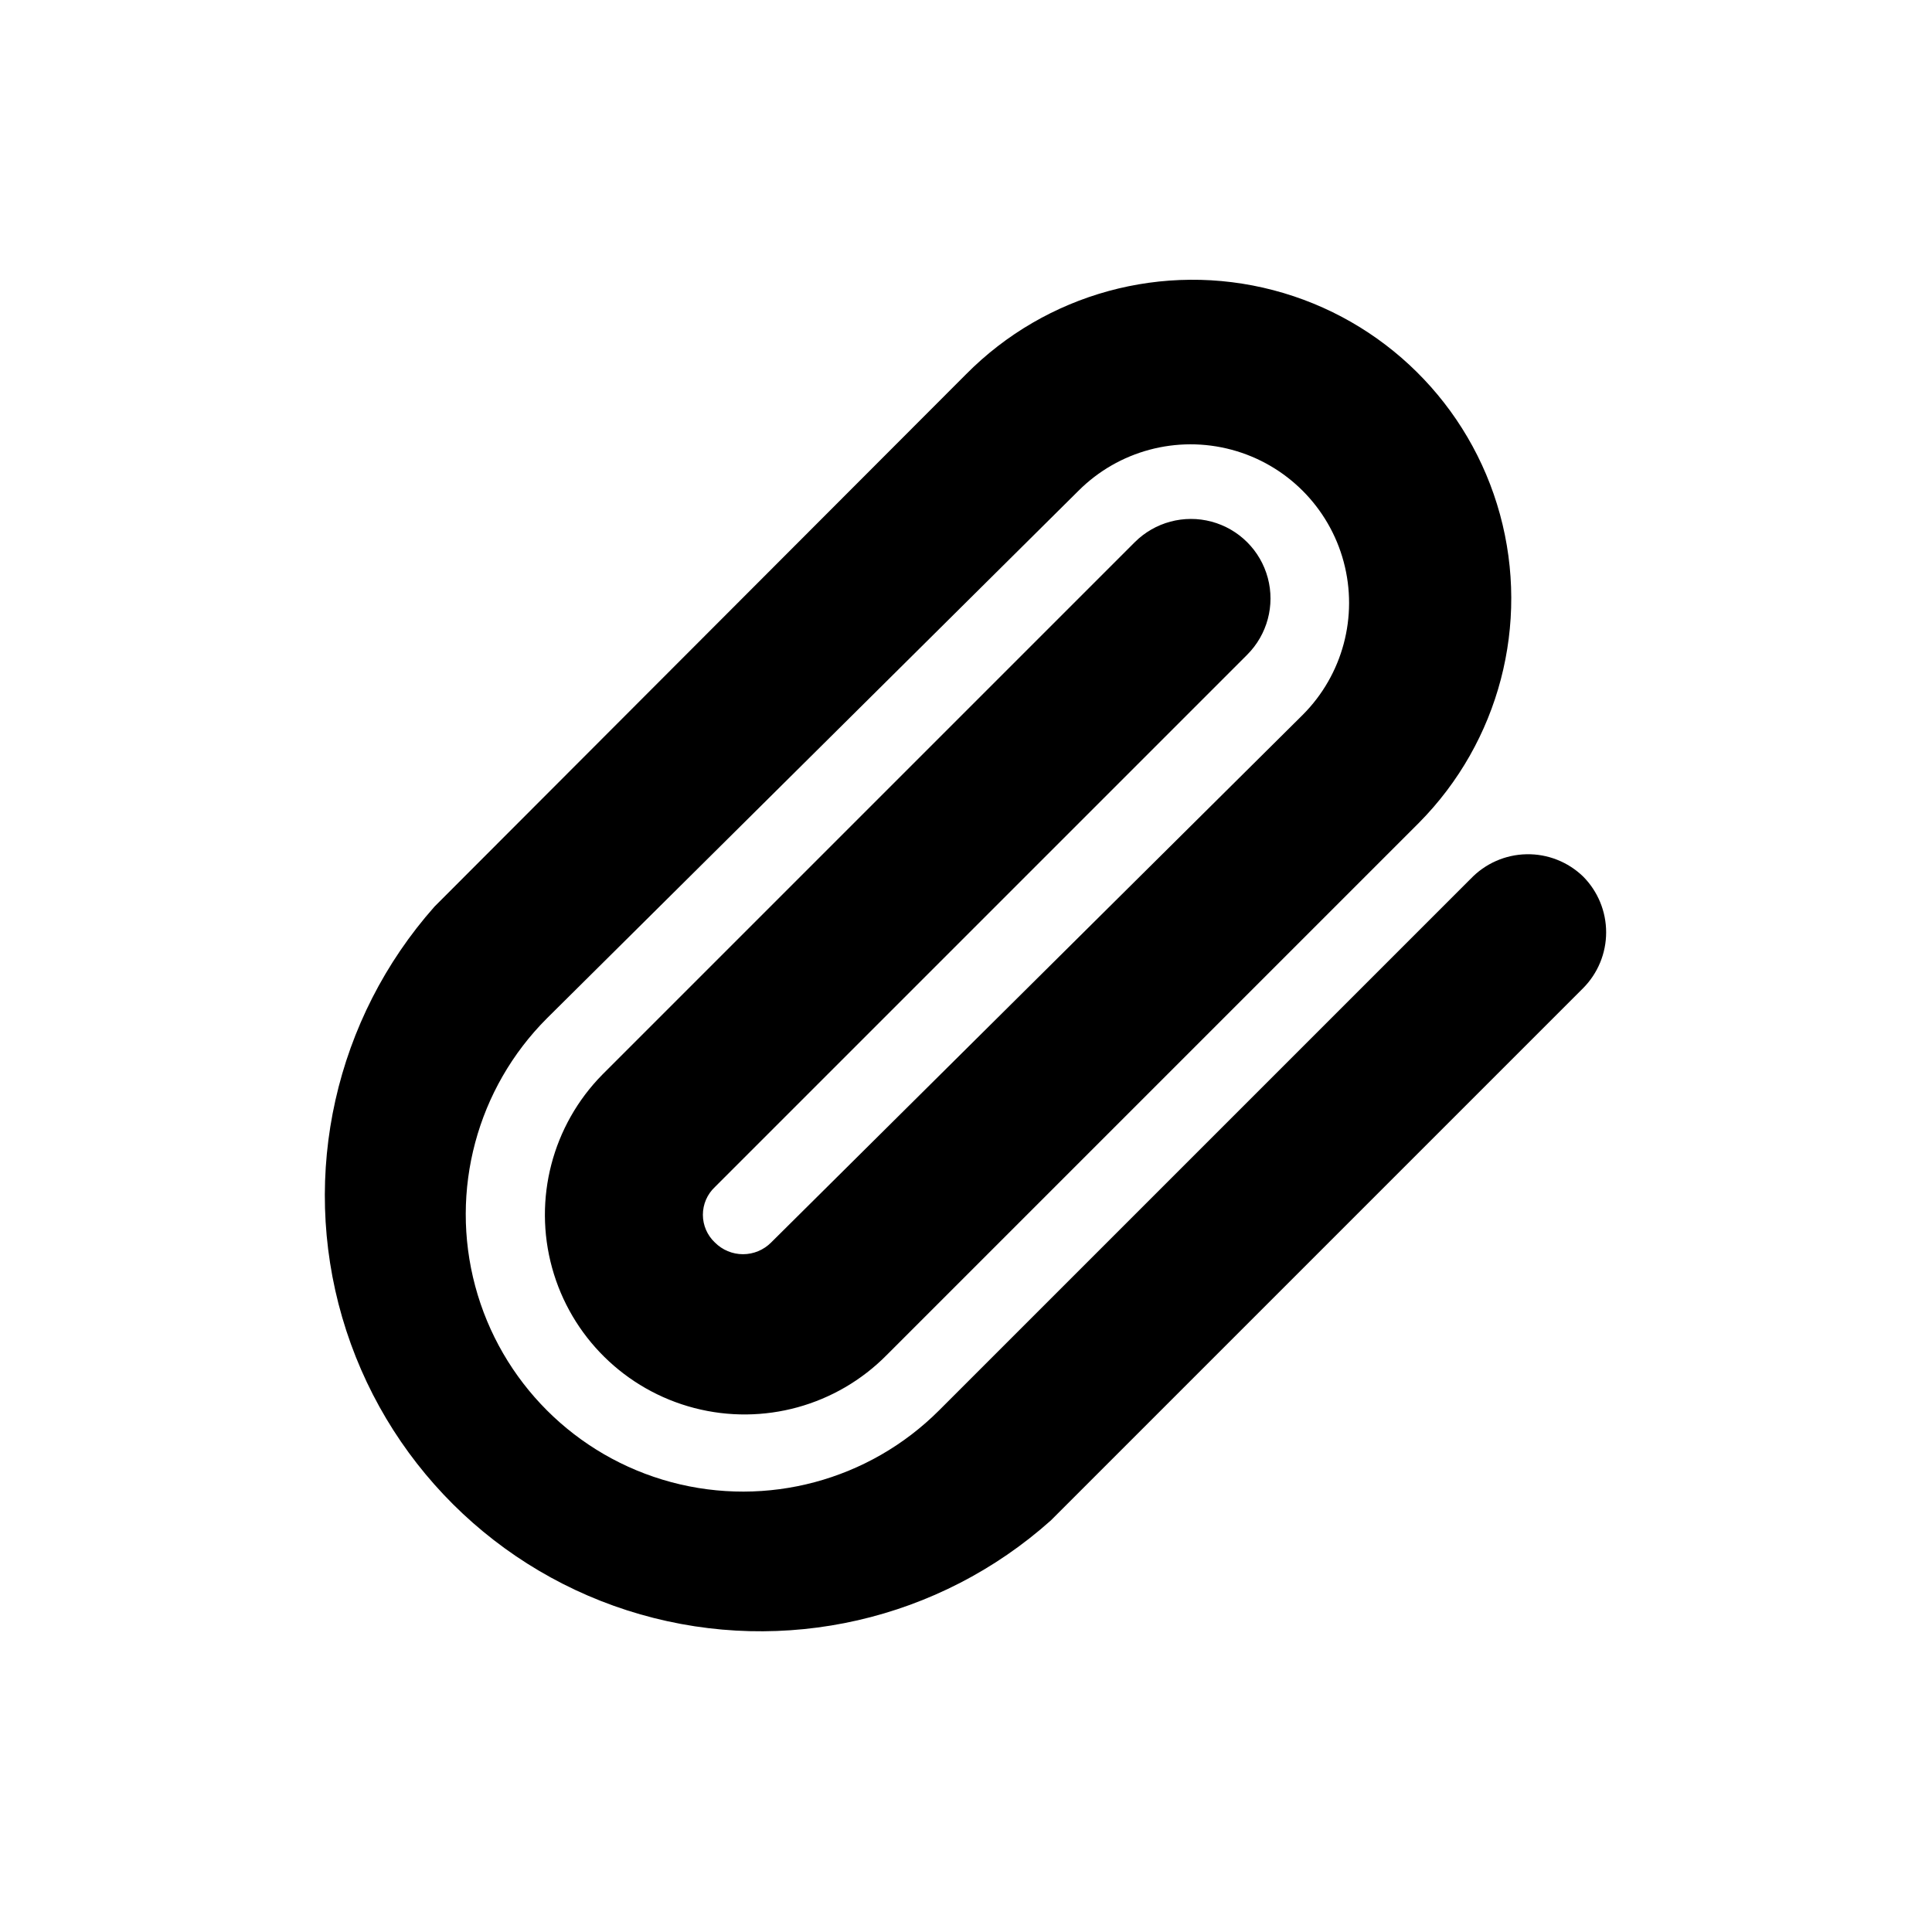
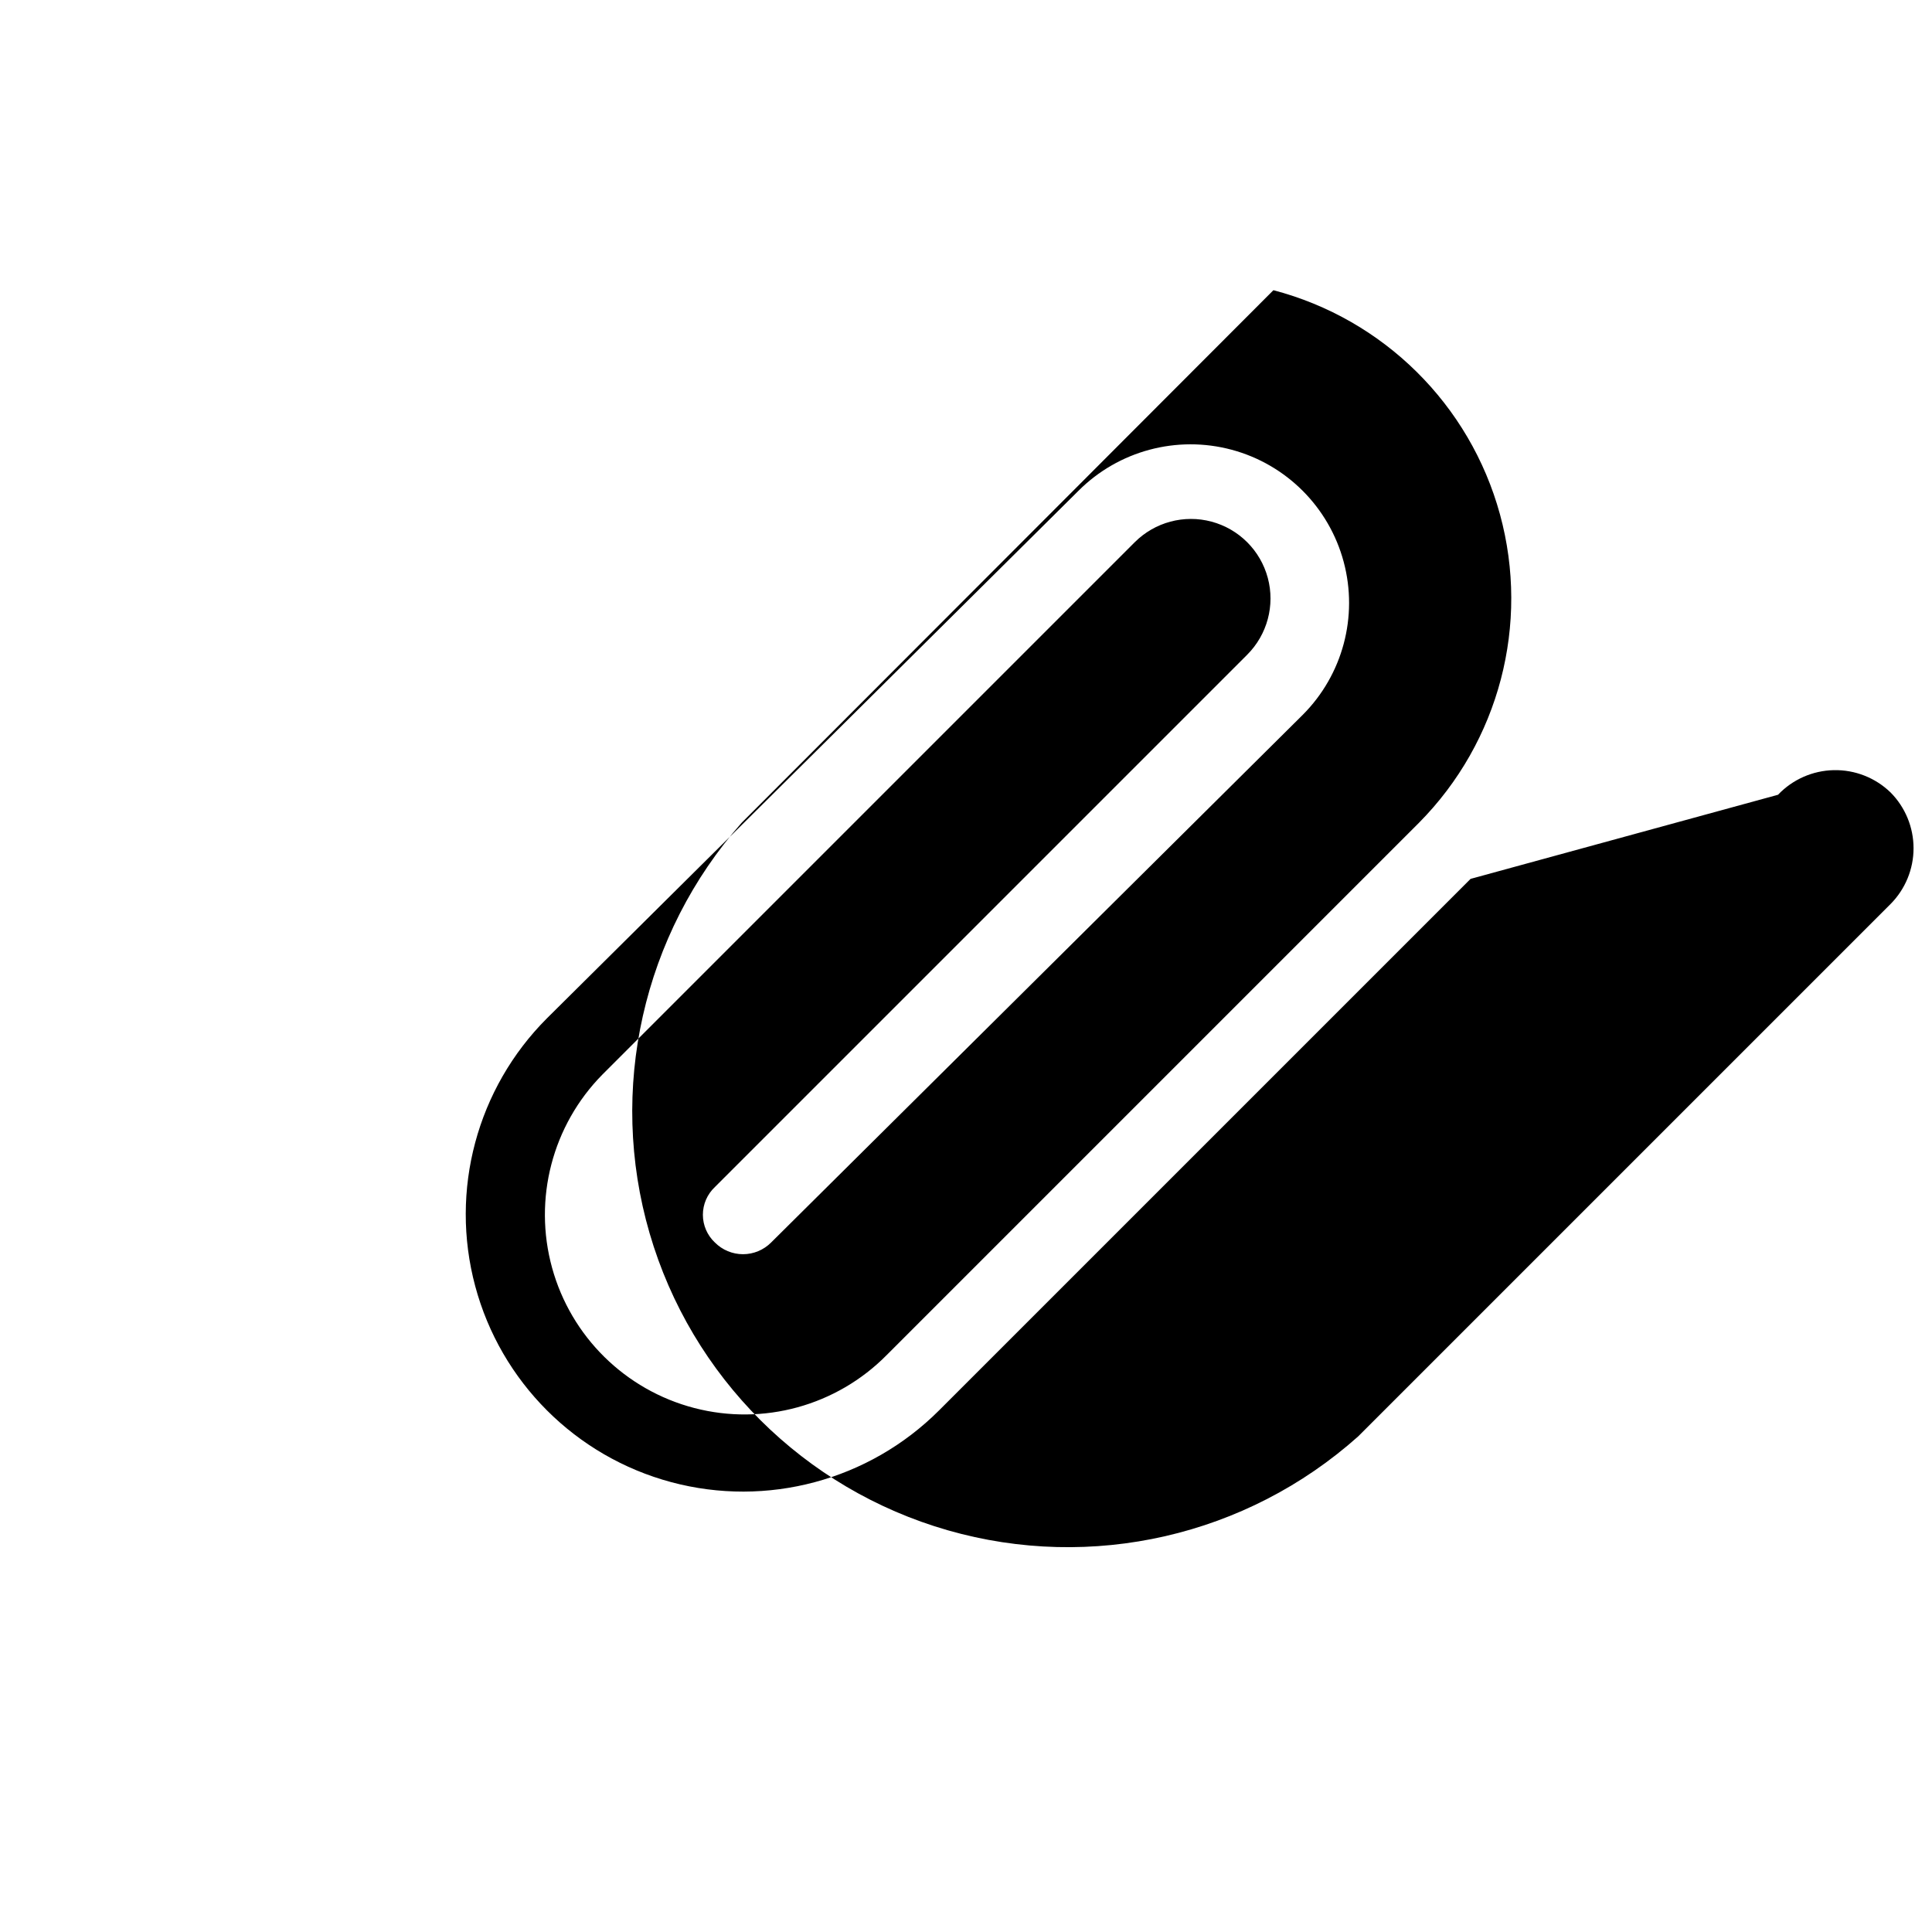
<svg xmlns="http://www.w3.org/2000/svg" fill="#000000" width="800px" height="800px" version="1.1" viewBox="144 144 512 512">
-   <path d="m533.72 376.91-140.86 140.86c-18.559 18.559-45.613 25.809-70.969 19.016-25.359-6.793-45.164-26.602-51.957-51.957-6.793-25.355 0.453-52.41 19.016-70.973l140.86-139.8c10.609-10.613 26.078-14.758 40.574-10.875 14.496 3.887 25.82 15.211 29.703 29.707 3.887 14.496-0.258 29.961-10.871 40.574l-140.86 139.81c-1.973 1.984-4.656 3.106-7.453 3.106-2.801 0-5.481-1.121-7.453-3.106-2.027-1.906-3.18-4.566-3.18-7.348 0-2.785 1.152-5.441 3.18-7.348l141.07-141.07c5.324-5.324 7.406-13.086 5.457-20.359-1.949-7.273-7.633-12.957-14.906-14.906-7.273-1.949-15.035 0.133-20.359 5.457l-141.07 141.07c-13.273 13.461-18.359 32.984-13.336 51.211 5.019 18.227 19.383 32.391 37.68 37.156s37.742-0.594 51.02-14.055l141.07-141.07c21.223-21.449 29.391-52.594 21.43-81.699-7.965-29.105-30.852-51.75-60.039-59.406s-60.242 0.84-81.465 22.289l-140.86 141.07c-26.301 29.672-35.539 70.77-24.461 108.84 11.078 38.074 40.918 67.797 79.035 78.727 38.117 10.934 79.176 1.535 108.75-24.883l141.07-141.07c3.91-3.934 6.106-9.254 6.106-14.797 0-5.547-2.195-10.867-6.106-14.801-4.027-3.891-9.438-6.016-15.035-5.894-5.598 0.117-10.918 2.465-14.773 6.523z" />
+   <path d="m533.72 376.91-140.86 140.86c-18.559 18.559-45.613 25.809-70.969 19.016-25.359-6.793-45.164-26.602-51.957-51.957-6.793-25.355 0.453-52.41 19.016-70.973l140.86-139.8c10.609-10.613 26.078-14.758 40.574-10.875 14.496 3.887 25.82 15.211 29.703 29.707 3.887 14.496-0.258 29.961-10.871 40.574l-140.86 139.81c-1.973 1.984-4.656 3.106-7.453 3.106-2.801 0-5.481-1.121-7.453-3.106-2.027-1.906-3.18-4.566-3.18-7.348 0-2.785 1.152-5.441 3.18-7.348l141.07-141.07c5.324-5.324 7.406-13.086 5.457-20.359-1.949-7.273-7.633-12.957-14.906-14.906-7.273-1.949-15.035 0.133-20.359 5.457l-141.07 141.07c-13.273 13.461-18.359 32.984-13.336 51.211 5.019 18.227 19.383 32.391 37.68 37.156s37.742-0.594 51.02-14.055l141.07-141.07c21.223-21.449 29.391-52.594 21.43-81.699-7.965-29.105-30.852-51.75-60.039-59.406l-140.86 141.07c-26.301 29.672-35.539 70.77-24.461 108.84 11.078 38.074 40.918 67.797 79.035 78.727 38.117 10.934 79.176 1.535 108.75-24.883l141.07-141.07c3.91-3.934 6.106-9.254 6.106-14.797 0-5.547-2.195-10.867-6.106-14.801-4.027-3.891-9.438-6.016-15.035-5.894-5.598 0.117-10.918 2.465-14.773 6.523z" />
</svg>